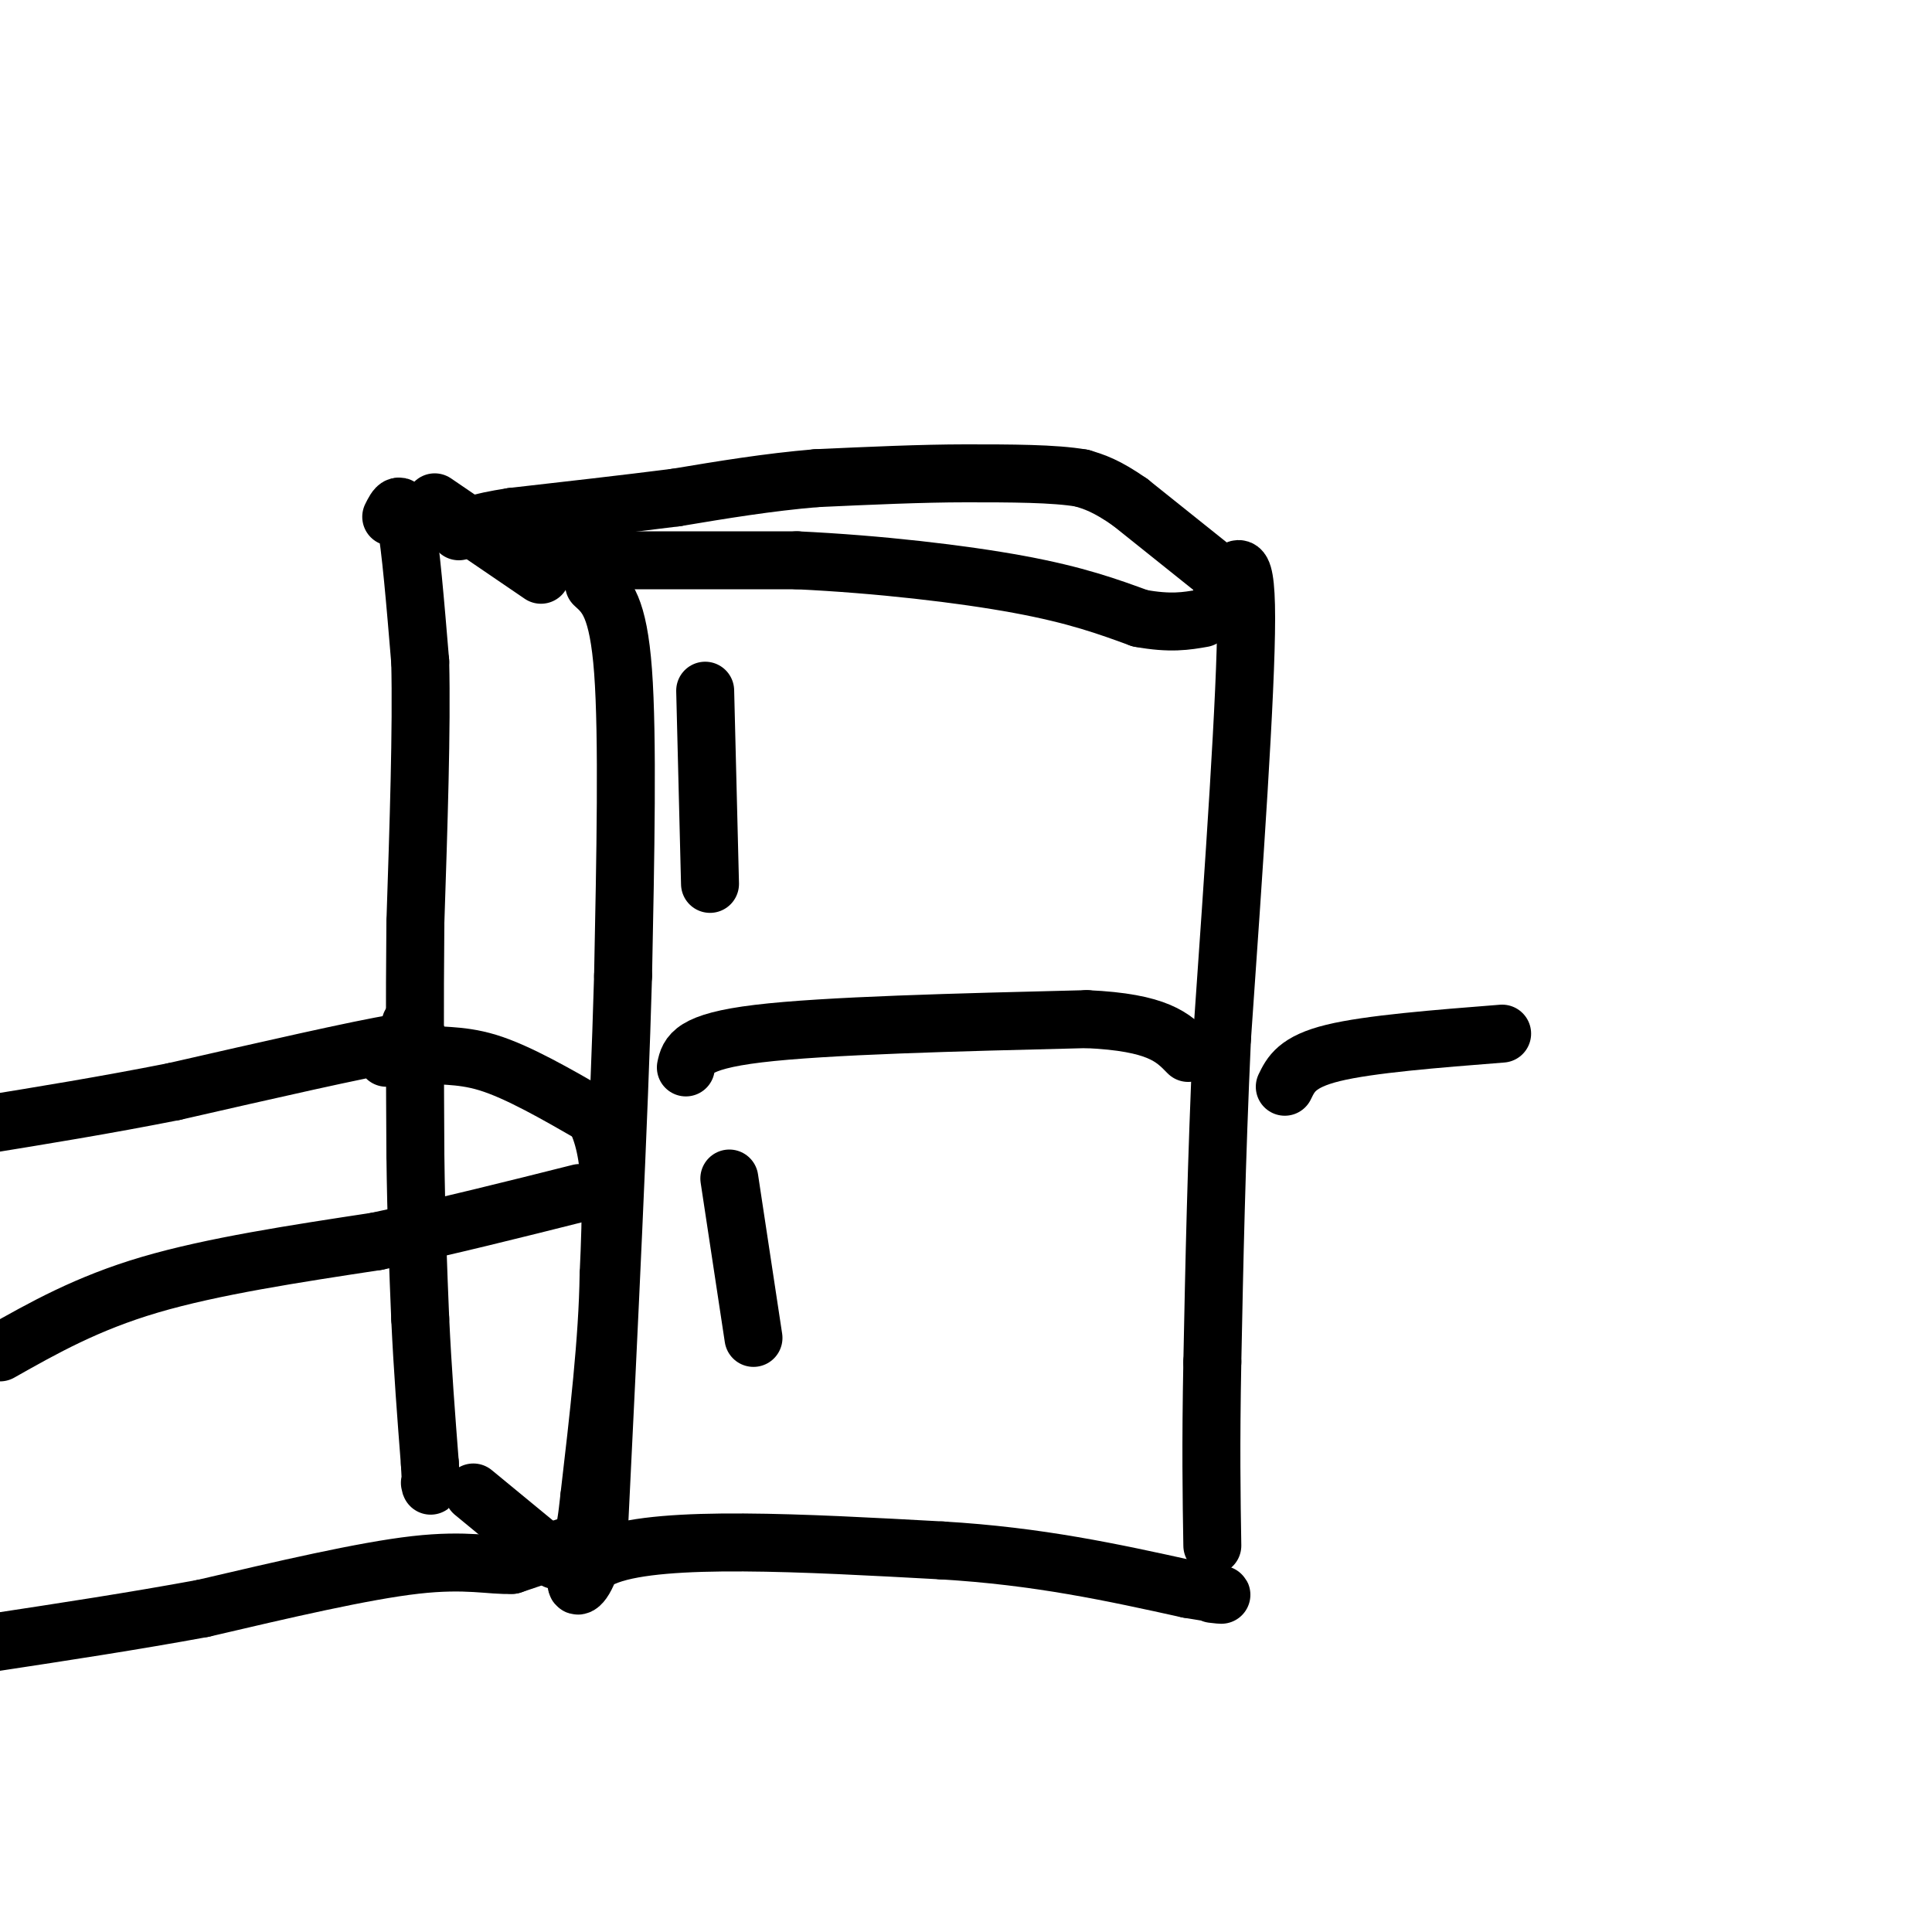
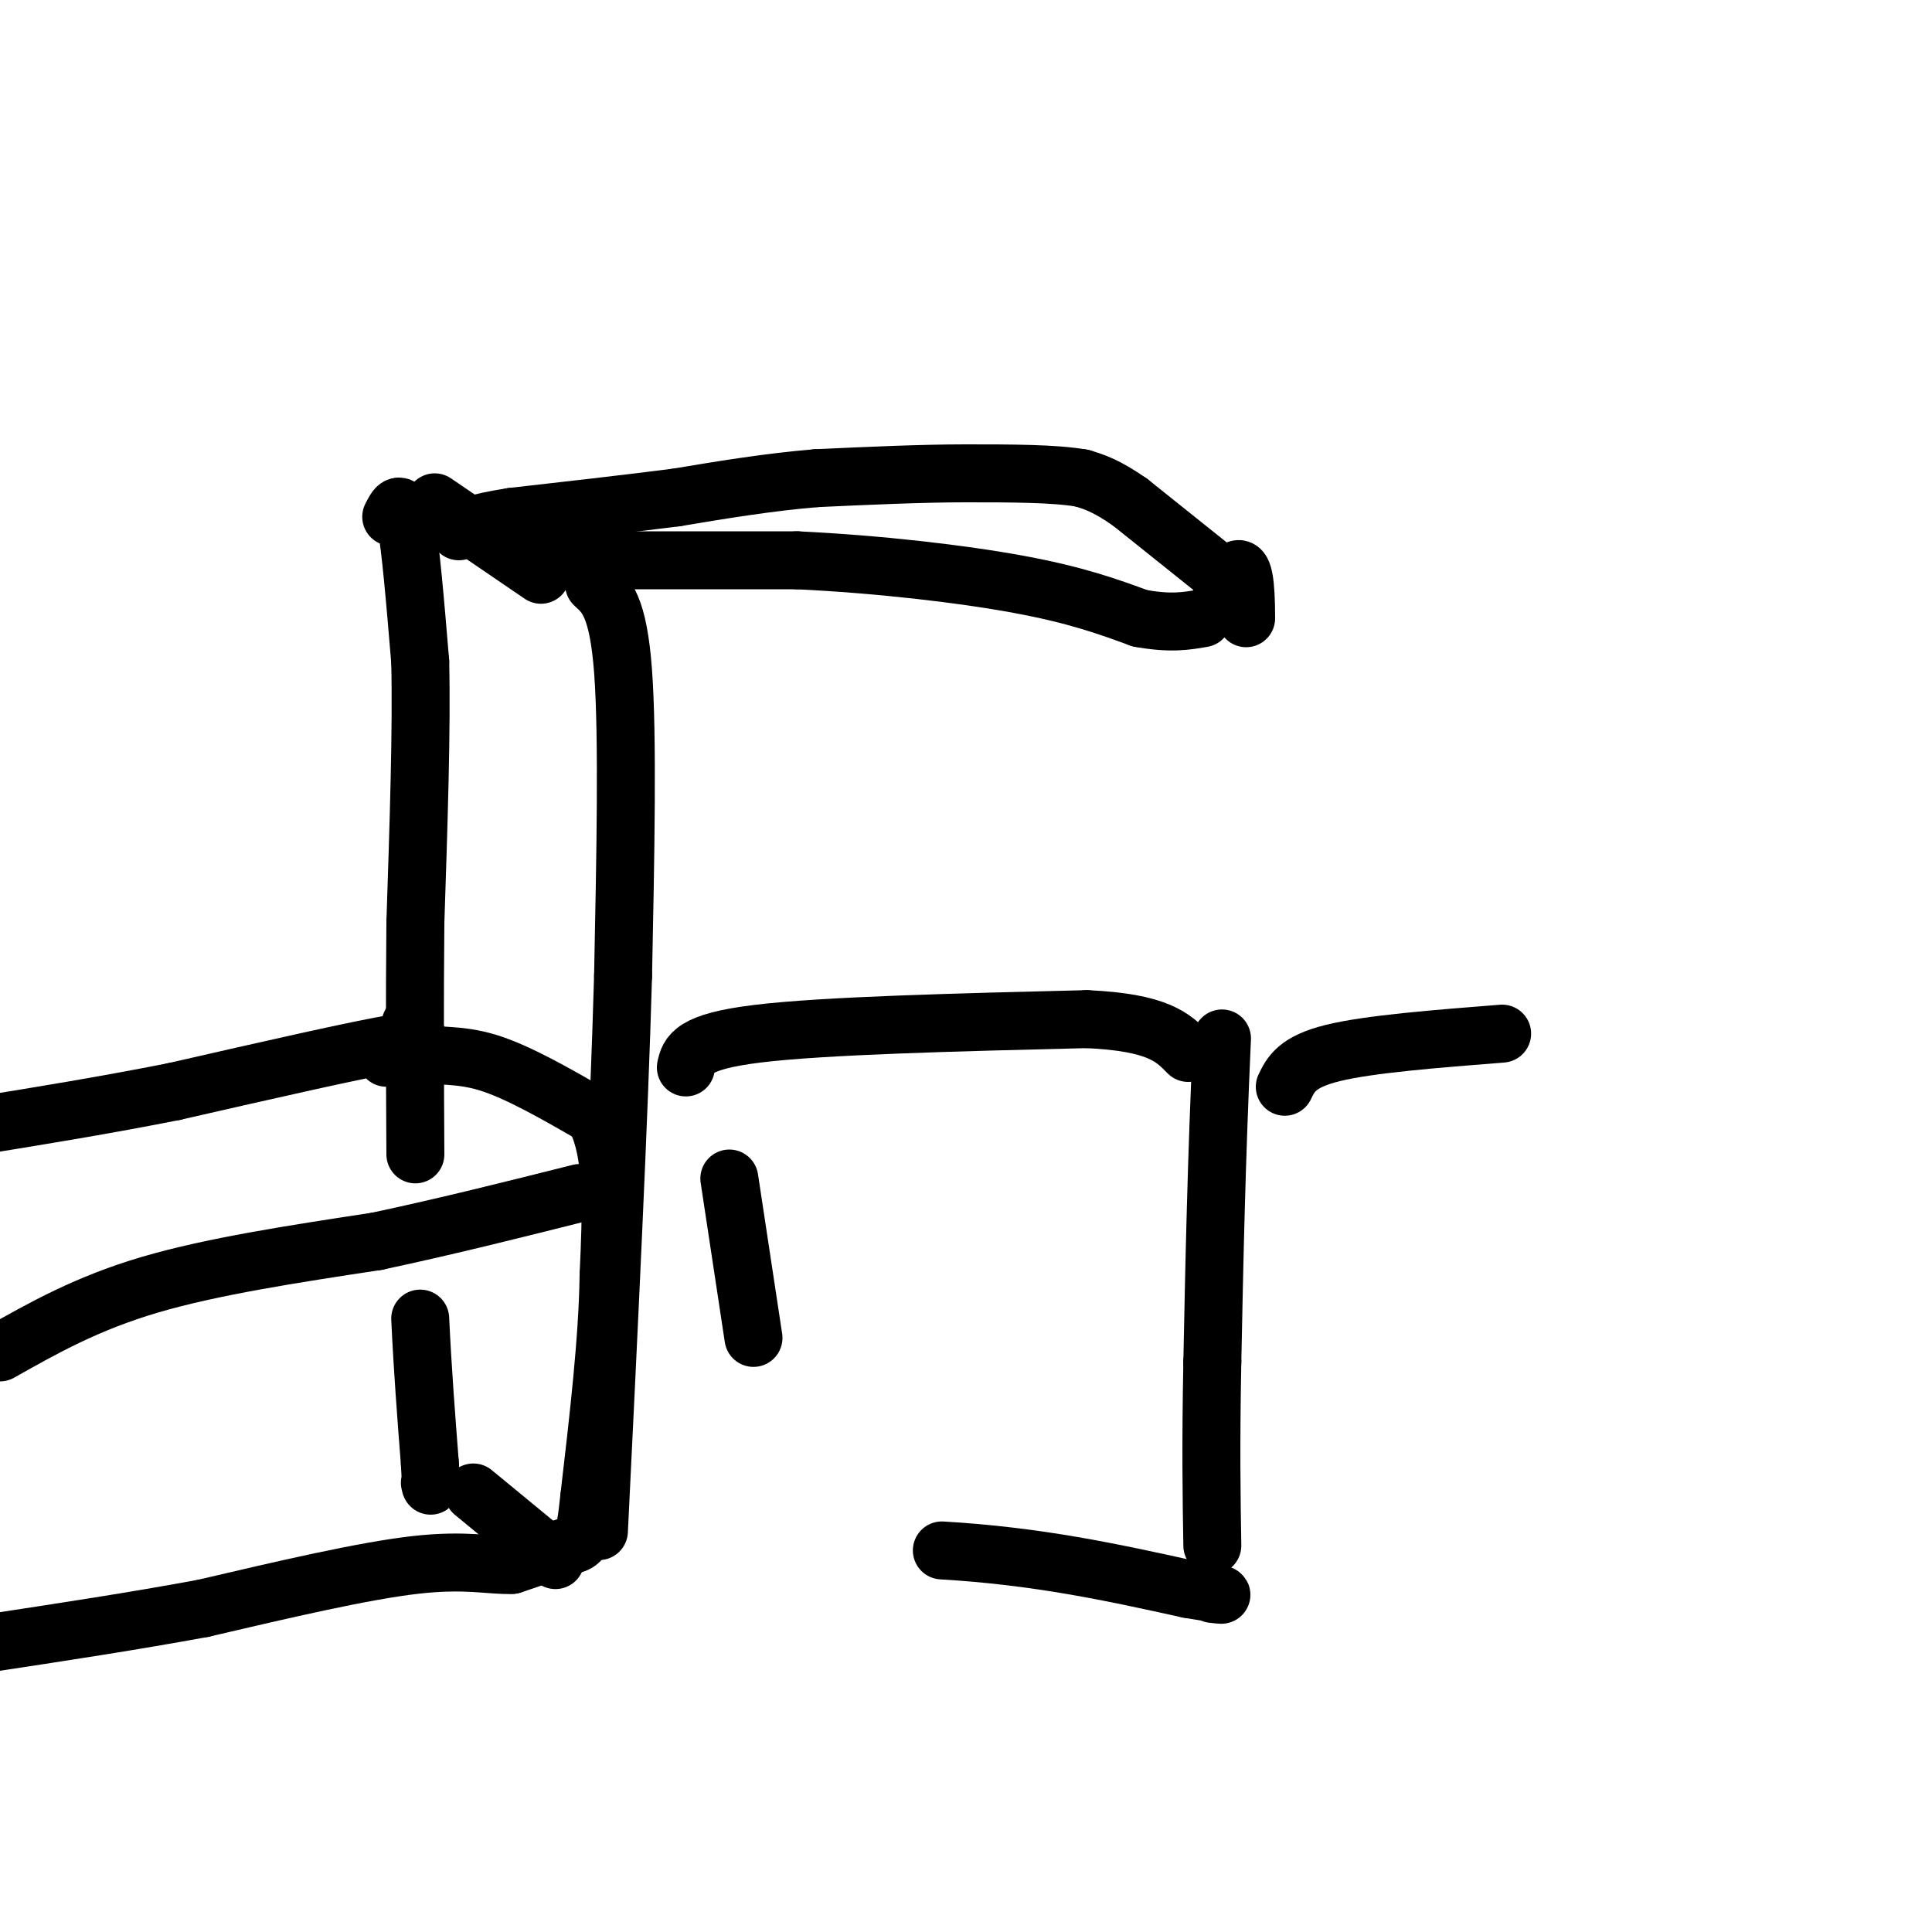
<svg xmlns="http://www.w3.org/2000/svg" viewBox="0 0 400 400" version="1.1">
  <g fill="none" stroke="#000000" stroke-width="12" stroke-linecap="round" stroke-linejoin="round">
    <path d="M123,121c2.500,2.250 5.000,4.500 6,18c1.000,13.500 0.500,38.250 0,63" />
    <path d="M129,202c-0.833,29.667 -2.917,72.333 -5,115" />
-     <path d="M124,317c-3.400,19.044 -9.400,9.156 2,5c11.400,-4.156 40.200,-2.578 69,-1" />
    <path d="M195,321c20.000,1.167 35.500,4.583 51,8" />
    <path d="M246,329c9.333,1.500 7.167,1.250 5,1" />
-     <path d="M253,123c2.500,-5.167 5.000,-10.333 5,5c0.000,15.333 -2.500,51.167 -5,87" />
+     <path d="M253,123c2.500,-5.167 5.000,-10.333 5,5" />
    <path d="M253,215c-1.167,25.667 -1.583,46.333 -2,67" />
    <path d="M251,282c-0.333,17.500 -0.167,27.750 0,38" />
    <path d="M115,116c0.000,0.000 50.000,0.000 50,0" />
    <path d="M165,116c16.889,0.800 34.111,2.800 46,5c11.889,2.200 18.444,4.600 25,7" />
    <path d="M236,128c6.333,1.167 9.667,0.583 13,0" />
    <path d="M112,119c0.000,0.000 -22.000,-15.000 -22,-15" />
    <path d="M115,323c0.000,0.000 -17.000,-14.000 -17,-14" />
    <path d="M81,107c1.000,-2.000 2.000,-4.000 3,1c1.000,5.000 2.000,17.000 3,29" />
    <path d="M87,137c0.333,13.833 -0.333,33.917 -1,54" />
    <path d="M86,191c-0.167,17.000 -0.083,32.500 0,48" />
-     <path d="M86,239c0.167,13.667 0.583,23.833 1,34" />
    <path d="M87,273c0.500,10.667 1.250,20.333 2,30" />
    <path d="M89,303c0.333,5.667 0.167,4.833 0,4" />
    <path d="M254,120c0.000,0.000 -20.000,-16.000 -20,-16" />
    <path d="M234,104c-5.000,-3.500 -7.500,-4.250 -10,-5" />
    <path d="M224,99c-5.667,-1.000 -14.833,-1.000 -24,-1" />
    <path d="M200,98c-9.167,0.000 -20.083,0.500 -31,1" />
    <path d="M169,99c-10.000,0.833 -19.500,2.417 -29,4" />
    <path d="M140,103c-10.500,1.333 -22.250,2.667 -34,4" />
    <path d="M106,107c-7.500,1.167 -9.250,2.083 -11,3" />
    <path d="M85,212c0.000,0.000 3.000,6.000 3,6" />
    <path d="M88,218c2.378,0.889 6.822,0.111 13,2c6.178,1.889 14.089,6.444 22,11" />
    <path d="M123,231c4.167,7.333 3.583,20.167 3,33" />
    <path d="M126,264c-0.167,13.167 -2.083,29.583 -4,46" />
    <path d="M122,310c-0.978,9.200 -1.422,9.200 -4,10c-2.578,0.800 -7.289,2.400 -12,4" />
    <path d="M106,324c-4.356,0.222 -9.244,-1.222 -20,0c-10.756,1.222 -27.378,5.111 -44,9" />
    <path d="M42,333c-14.500,2.667 -28.750,4.833 -43,7" />
    <path d="M80,219c4.667,-2.083 9.333,-4.167 2,-3c-7.333,1.167 -26.667,5.583 -46,10" />
    <path d="M36,226c-14.333,2.833 -27.167,4.917 -40,7" />
    <path d="M0,280c9.000,-5.083 18.000,-10.167 31,-14c13.000,-3.833 30.000,-6.417 47,-9" />
    <path d="M78,257c14.833,-3.167 28.417,-6.583 42,-10" />
    <path d="M142,221c0.583,-2.667 1.167,-5.333 15,-7c13.833,-1.667 40.917,-2.333 68,-3" />
    <path d="M225,211c14.833,0.667 17.917,3.833 21,7" />
-     <path d="M146,143c0.000,0.000 1.000,40.000 1,40" />
    <path d="M151,244c0.000,0.000 5.000,33.000 5,33" />
    <path d="M266,225c1.250,-2.583 2.500,-5.167 10,-7c7.500,-1.833 21.250,-2.917 35,-4" />
  </g>
</svg>